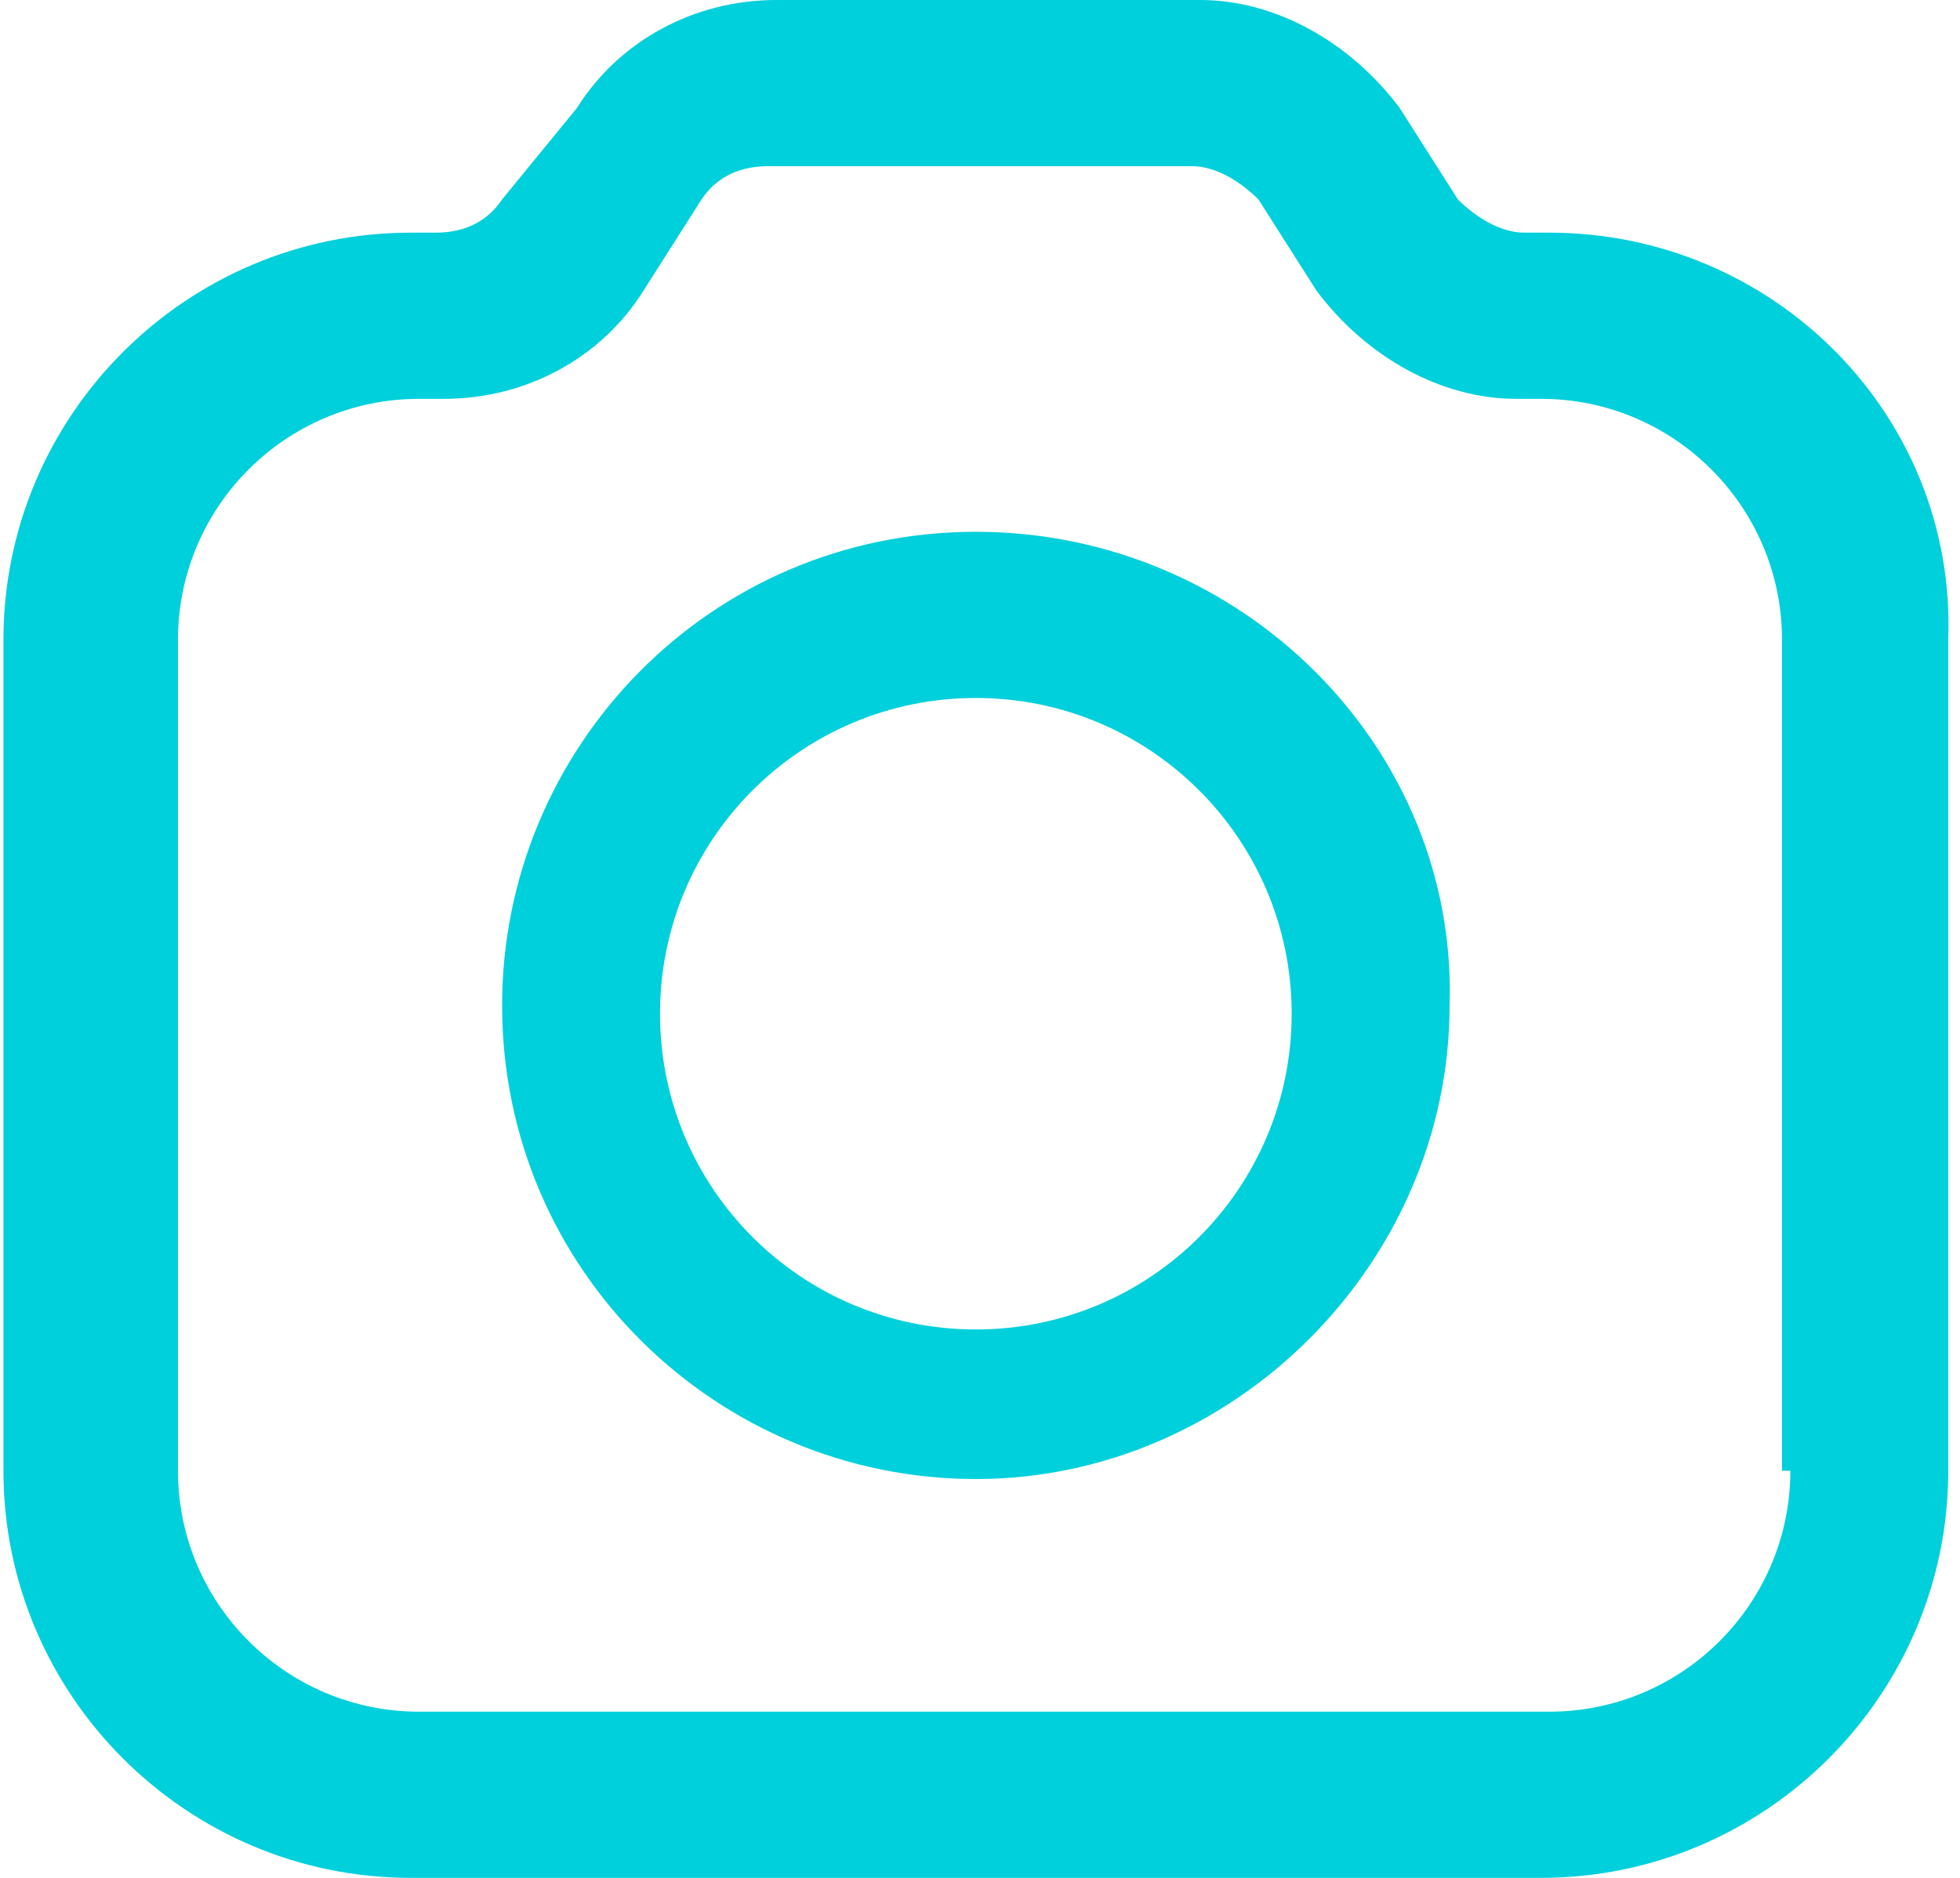
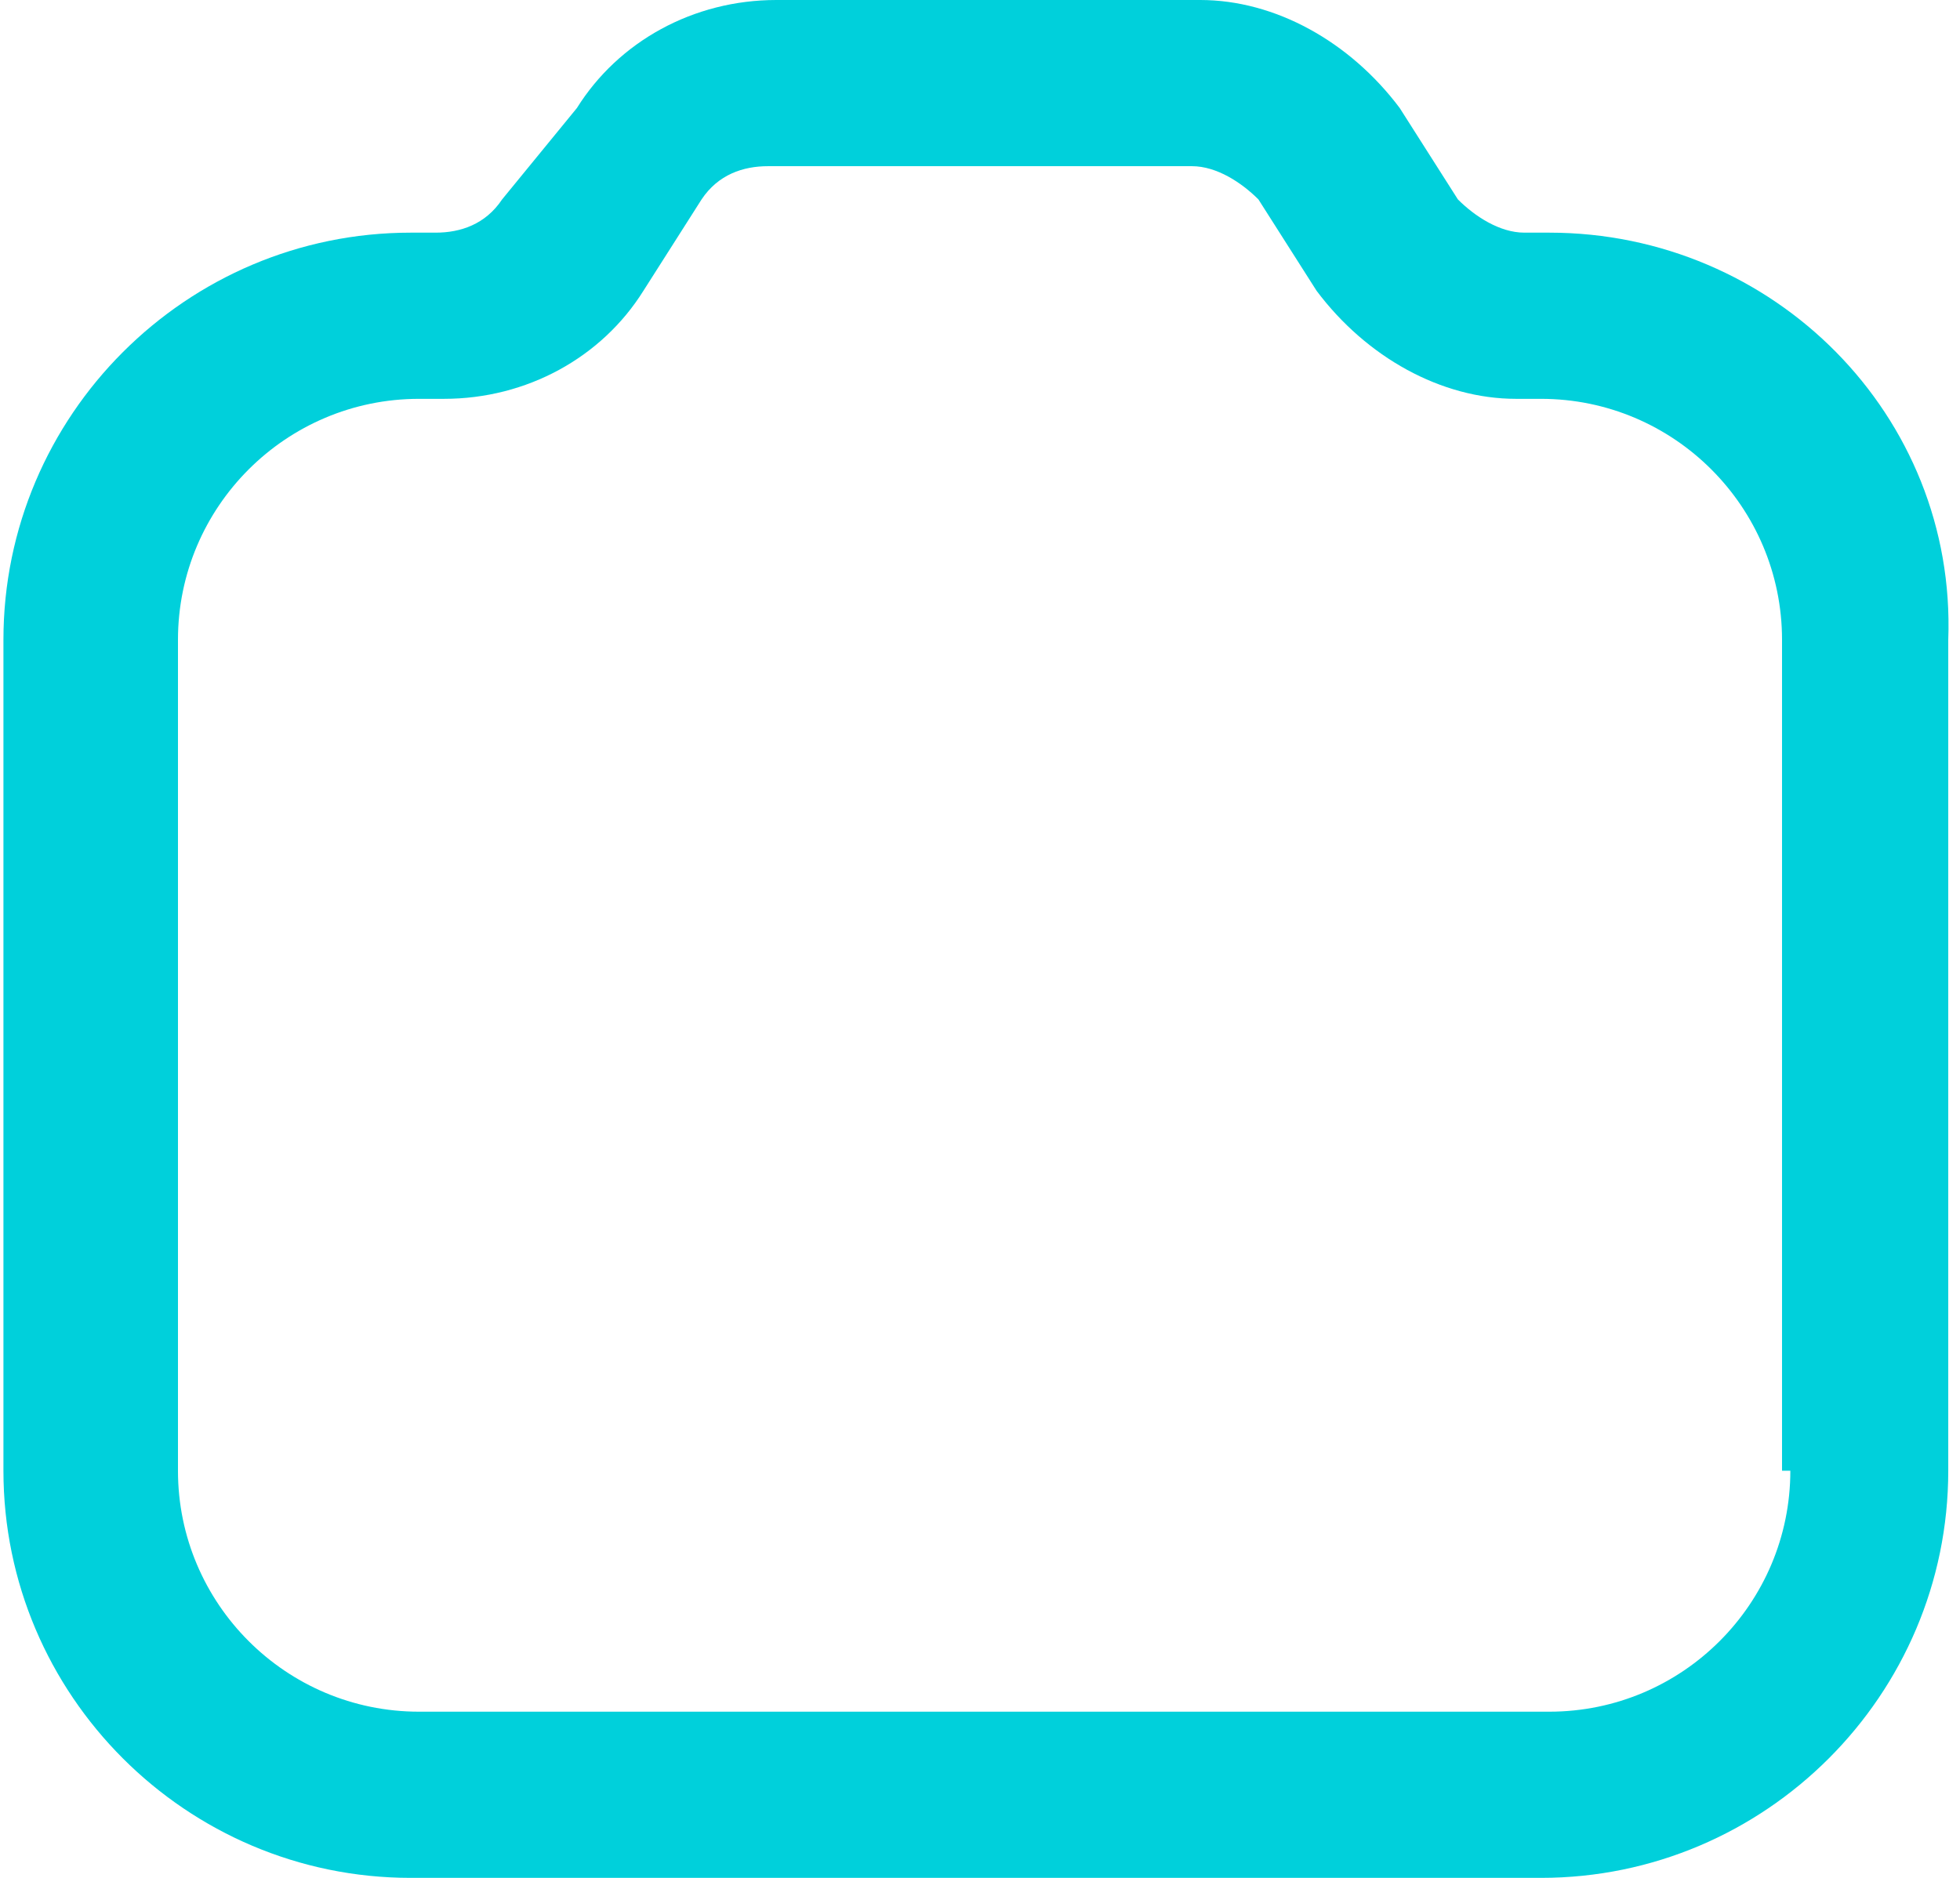
<svg xmlns="http://www.w3.org/2000/svg" fill="none" height="23" preserveAspectRatio="xMidYMid meet" style="fill: none" version="1" viewBox="0.0 0.0 23.5 22.6" width="24" zoomAndPan="magnify">
  <g id="change1_1">
    <path d="M18.6 2.8H18.3C18 2.8 17.7 2.6 17.5 2.4L16.8 1.3C16.2 0.5 15.3 0 14.4 0H9.3C8.3 0 7.4 0.5 6.9 1.3L6 2.4C5.8 2.7 5.5 2.8 5.2 2.8H4.9C2.2 2.8 0 5 0 7.7V17.7C0 20.4 2.2 22.6 4.9 22.6H18.5C21.2 22.6 23.4 20.4 23.4 17.7V7.7C23.5 5 21.3 2.8 18.6 2.8ZM21.5 17.7C21.5 19.3 20.2 20.6 18.6 20.6H5C3.4 20.6 2.1 19.3 2.1 17.7V7.7C2.1 6.1 3.4 4.8 5 4.8H5.3C6.3 4.8 7.2 4.3 7.7 3.5L8.4 2.4C8.6 2.1 8.9 2 9.2 2H14.3C14.6 2 14.9 2.2 15.1 2.4L15.8 3.5C16.4 4.3 17.3 4.8 18.2 4.8H18.5C20.1 4.8 21.4 6.1 21.4 7.7V17.7H21.5Z" fill="#00d0db" />
  </g>
  <g id="change1_2">
-     <path d="M11.7 6.4C8.5 6.4 6 9 6 12.1C6 15.3 8.6 17.8 11.7 17.8C14.8 17.8 17.4 15.2 17.4 12.1C17.5 9 14.9 6.4 11.7 6.4ZM11.7 16C9.6 16 7.9 14.3 7.9 12.2C7.9 10.1 9.6 8.4 11.7 8.4C13.8 8.4 15.5 10.1 15.5 12.2C15.5 14.3 13.8 16 11.7 16Z" fill="#00d0db" />
-   </g>
+     </g>
</svg>